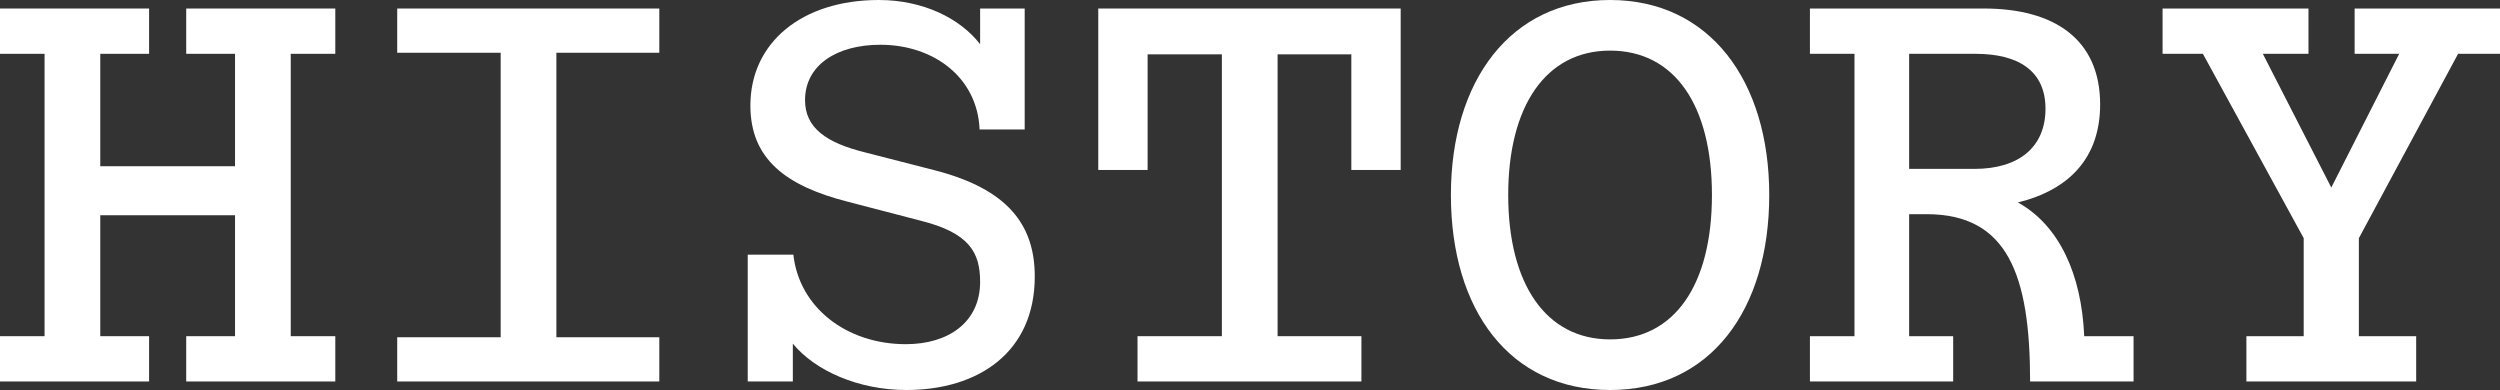
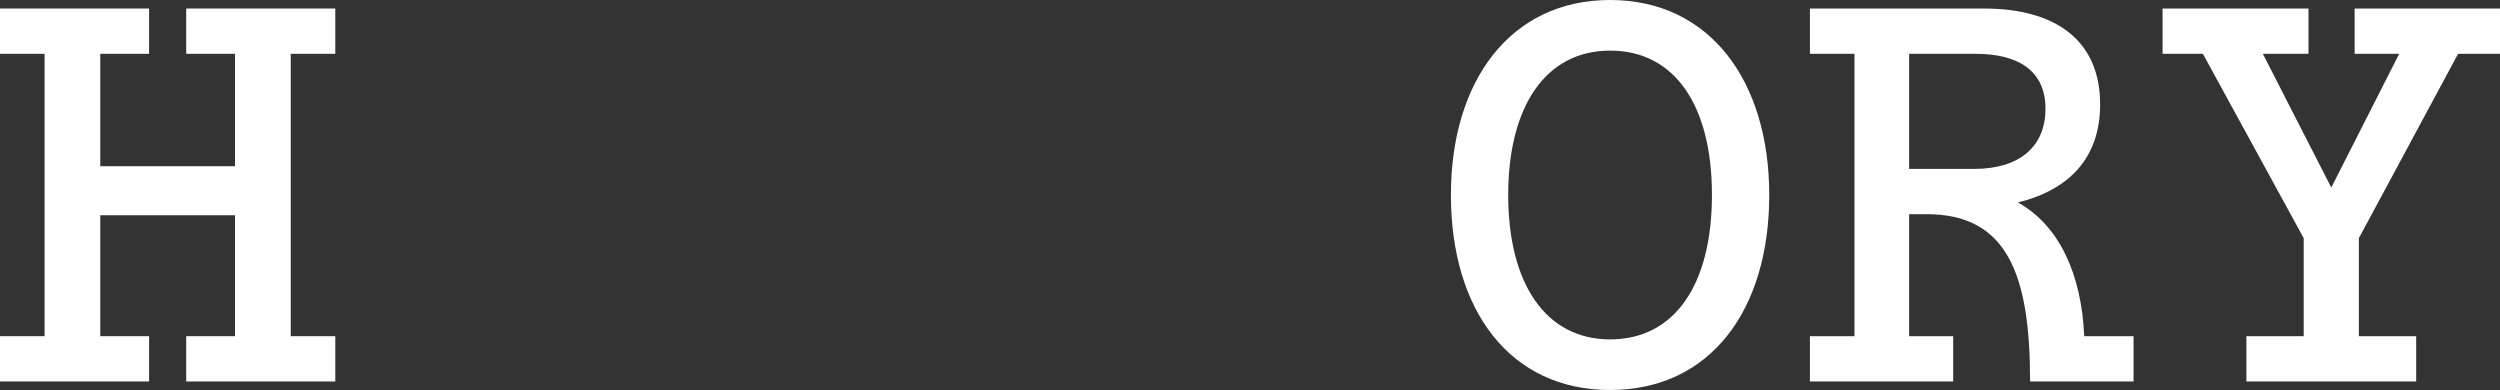
<svg xmlns="http://www.w3.org/2000/svg" width="500" height="78" viewBox="0 0 500 78" fill="none">
  <rect x="0" y="0" width="500" height="78" fill="#333333" stroke="none" />
  <path d="M483.235 76.295H449.28V67.238H460.74V47.631L440.579 10.762H432.514V1.705H461.695V10.762H452.569L466.257 37.508L479.839 10.762H470.926V1.705H500V10.762H491.617L471.775 47.631V67.238H483.235V76.295Z" fill="white" />
  <path d="M416.844 67.238H426.712V76.295H406.02C406.02 54.877 401.458 42.836 385.329 42.836H381.827V67.238H390.634V76.295H361.985V67.238H370.898V10.762H361.985V1.705H396.789C410.901 1.705 420.027 7.885 420.027 20.885C420.027 31.434 413.979 37.934 403.58 40.492C411.856 45.074 416.313 54.877 416.844 67.238ZM381.827 10.762V33.779H394.879C403.792 33.779 409.098 29.41 409.098 21.738C409.098 14.172 403.686 10.762 395.091 10.762H381.827Z" fill="white" />
  <path d="M322.015 78C301.96 78 290.182 62.016 290.182 39C290.182 16.197 302.066 0 322.015 0C341.964 0 353.848 16.197 353.848 39C353.848 62.016 342.07 78 322.015 78ZM322.015 67.877C334.96 67.877 342.388 56.902 342.388 39C342.388 21.098 334.96 10.123 322.015 10.123C309.176 10.123 301.642 21.205 301.642 39C301.642 56.795 309.176 67.877 322.015 67.877Z" fill="white" />
-   <path d="M272.283 76.295H227.505V67.238H244.376V10.869H229.521V33.992H219.653V1.705H280.135V33.992H270.267V10.869H255.518V67.238H272.283V76.295Z" fill="white" />
-   <path d="M181.274 78C171.725 78 163.024 74.164 158.567 68.73V76.295H149.548V50.934H158.673C159.84 61.484 169.284 68.836 181.168 68.836C189.657 68.836 196.024 64.467 196.024 56.369C196.024 50.508 193.901 46.566 184.033 44.115L169.708 40.385C157.081 37.188 150.078 31.754 150.078 21.098C150.078 8.525 160.371 0 175.757 0C184.564 0 191.991 3.623 196.024 8.844V1.705H204.937V25.893H195.917C195.493 15.451 186.686 8.951 176.075 8.951C167.374 8.951 161.008 13 161.008 20.033C161.008 25.574 165.252 28.557 172.998 30.475L187.11 34.098C201.435 37.828 206.953 44.861 206.953 55.303C206.953 70.434 195.705 78 181.274 78Z" fill="white" />
-   <path d="M131.861 76.295H79.443V67.451H100.134V10.549H79.443V1.705H131.861V10.549H111.275V67.451H131.861V76.295Z" fill="white" />
  <path d="M29.817 76.295H0V67.238H8.913V10.762H0V1.705H29.817V10.762H20.055V33.246H47.006V10.762H37.244V1.705H67.061V10.762H58.148V67.238H67.061V76.295H37.244V67.238H47.006V43.049H20.055V67.238H29.817V76.295Z" fill="white" />
</svg>